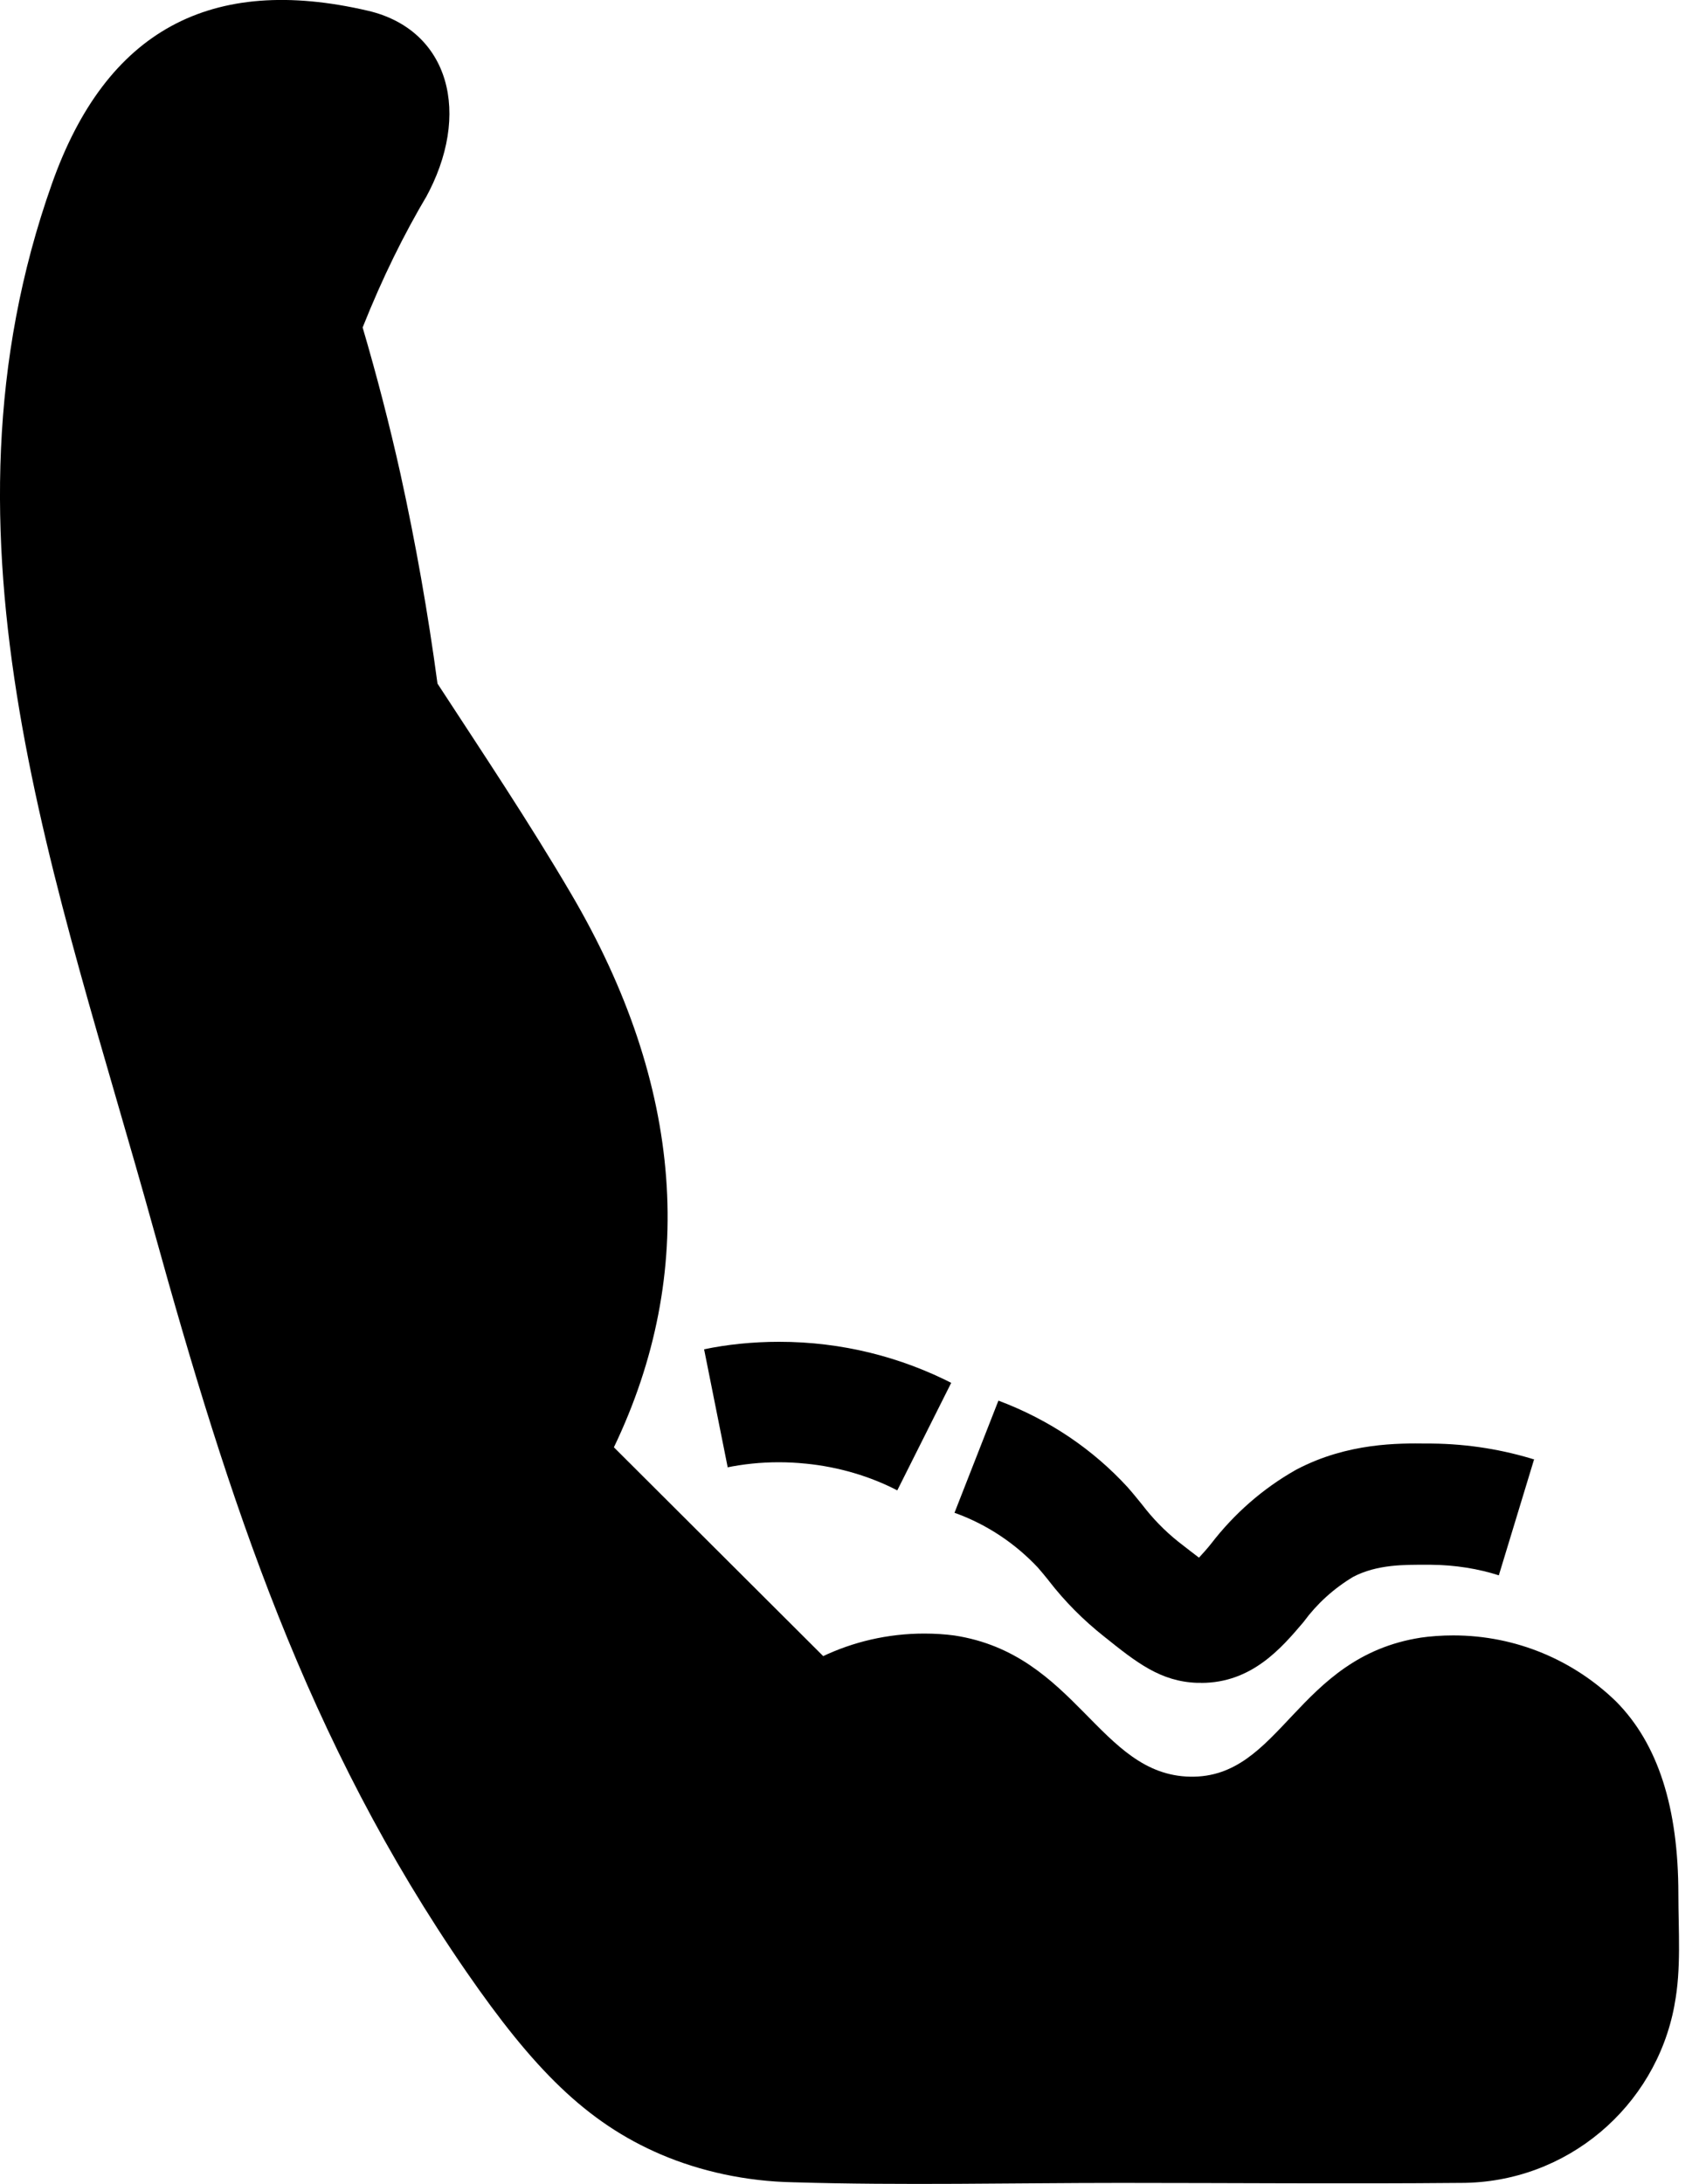
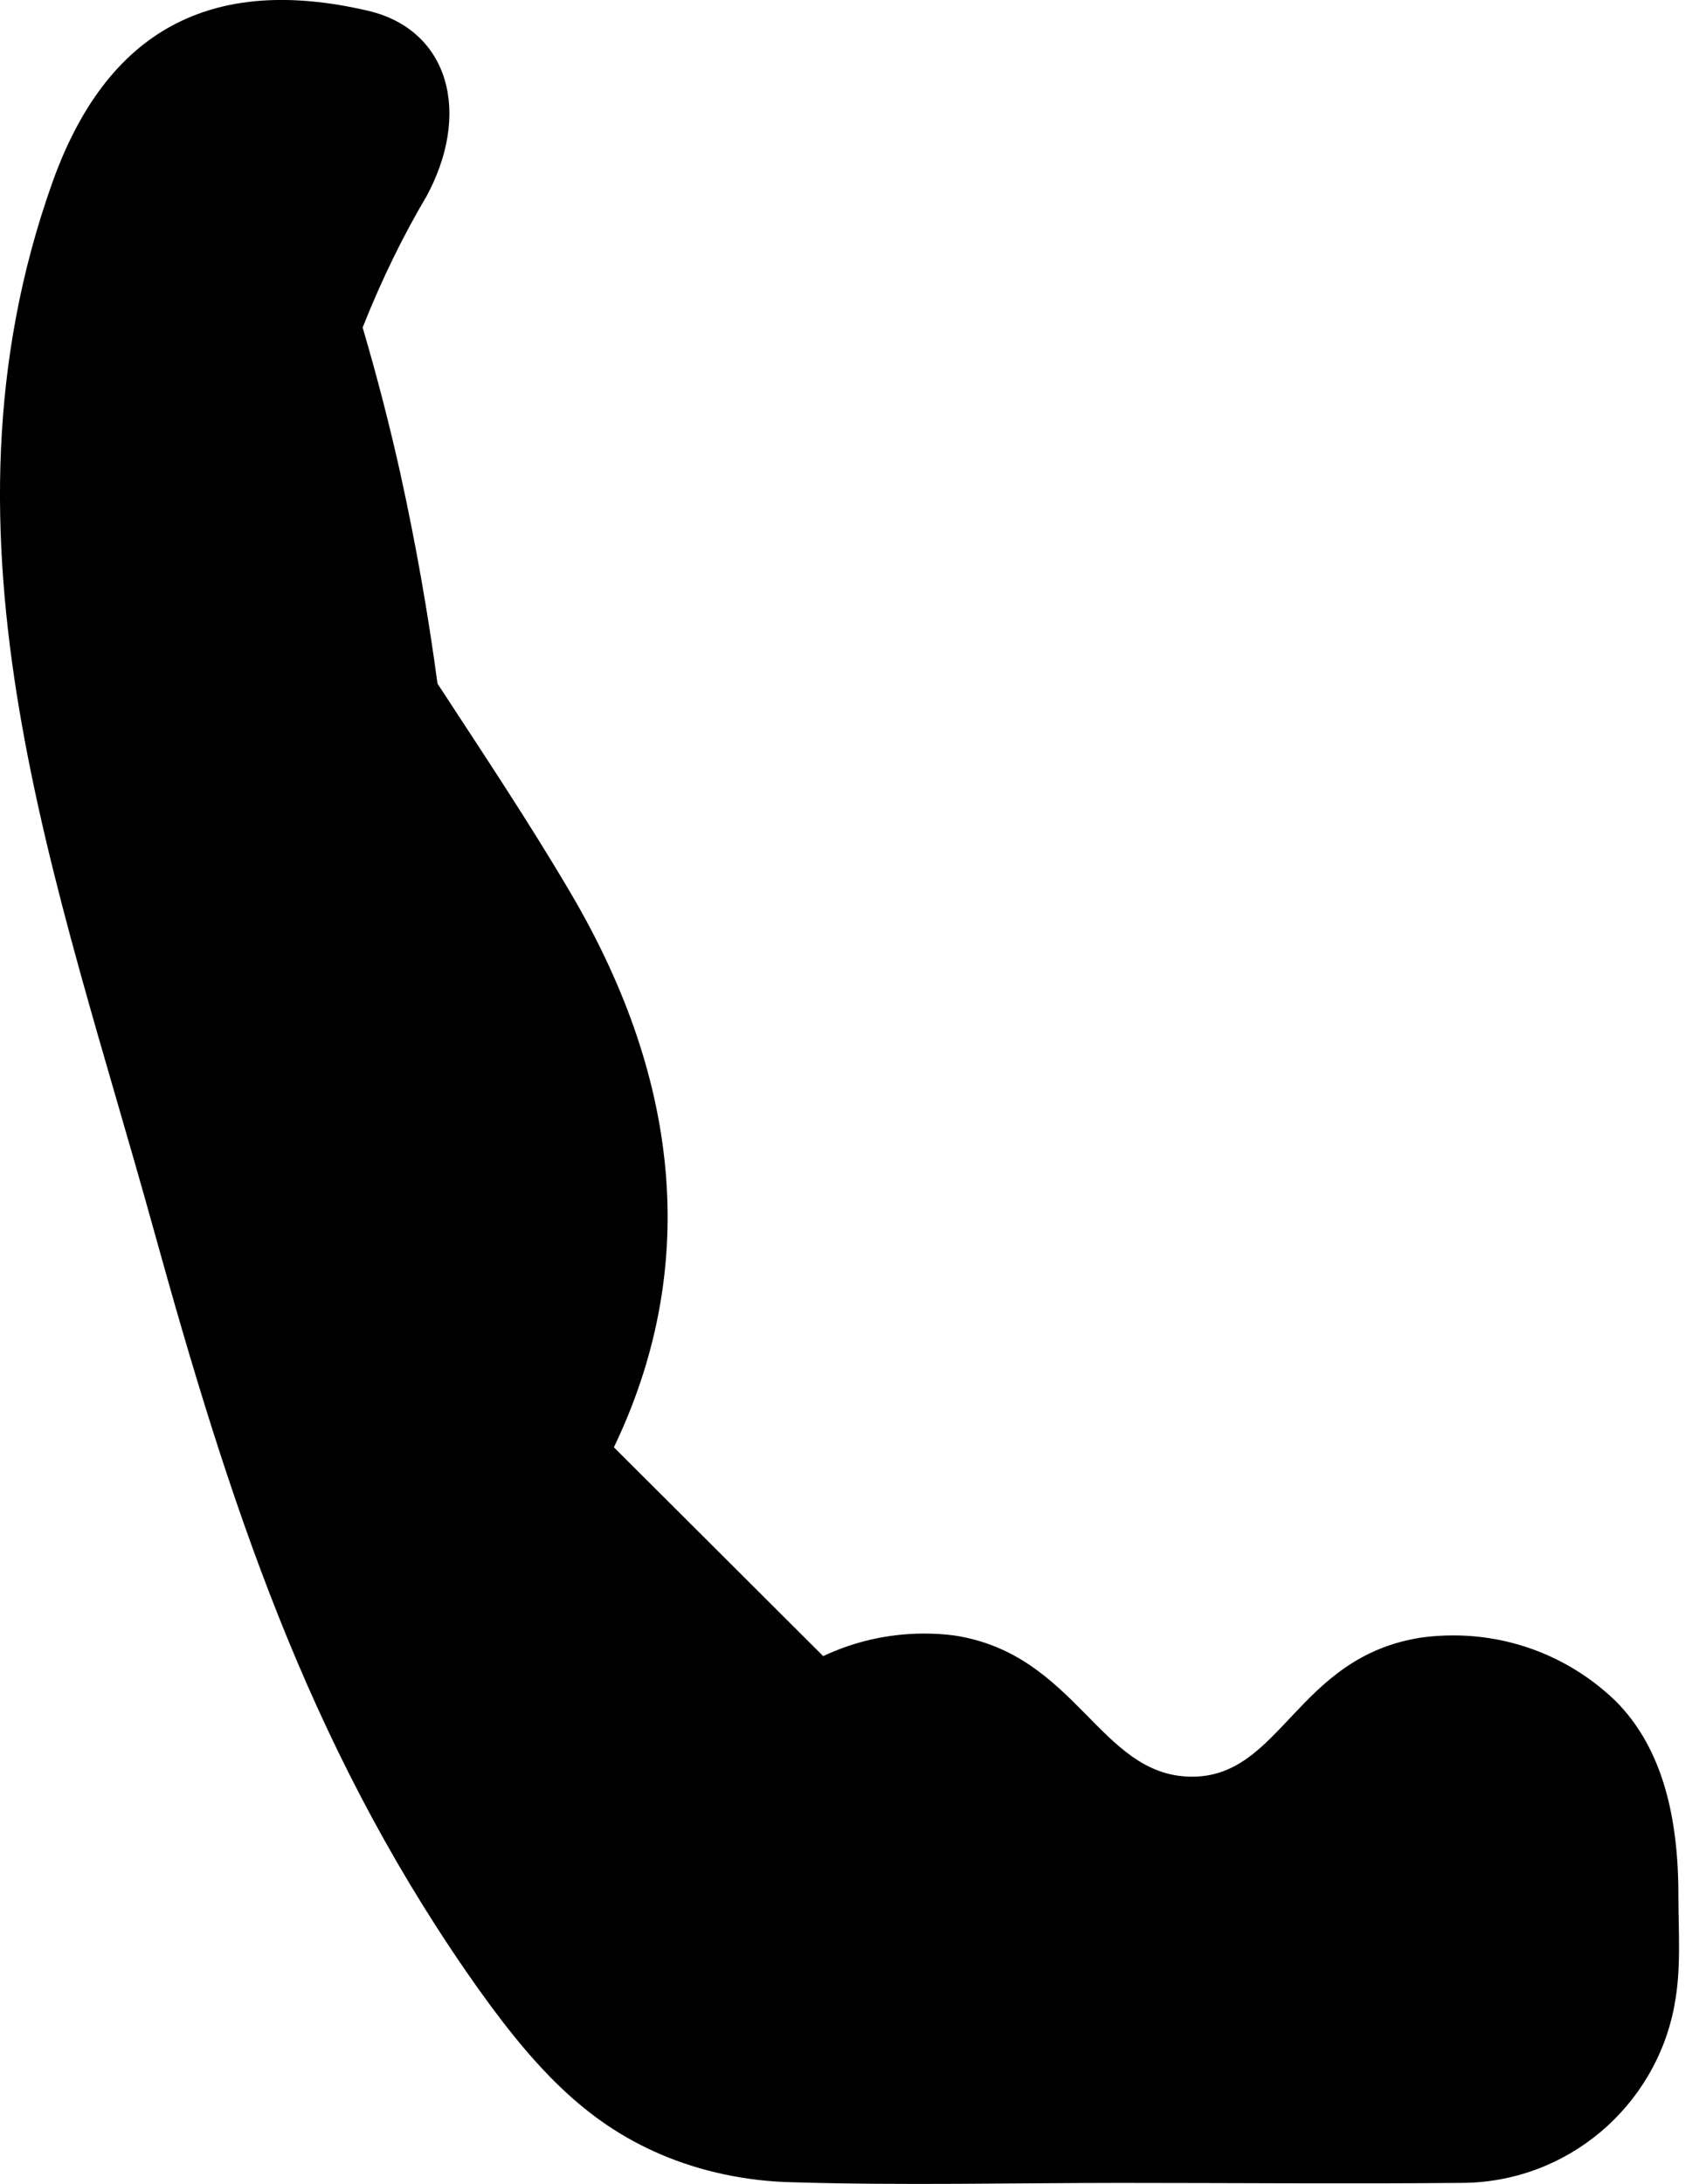
<svg xmlns="http://www.w3.org/2000/svg" version="1.1" width="25" height="32" viewBox="0 0 25 32">
  <title>memory-seats</title>
  <path d="M24.595 27.754c0-1.268-0.297-2.202-0.912-2.823-0.616-0.599-1.458-0.969-2.387-0.969-0.168 0-0.332 0.012-0.494 0.035l0.018-0.002c-1.828 0.285-2.046 2.062-3.379 2.037s-1.667-1.796-3.457-2.069c-0.132-0.018-0.285-0.028-0.44-0.028-0.537 0-1.047 0.122-1.501 0.34l0.021-0.009-3.068-3.060c1.222-2.547 1.029-5.295-0.63-8.115-0.615-1.047-1.291-2.057-1.955-3.075q-0.208-1.549-0.543-3.074-0.24-1.077-0.554-2.144c0.294-0.737 0.601-1.357 0.951-1.948l-0.036 0.065c0.695-1.249 0.353-2.481-0.839-2.758-2.299-0.535-3.833 0.288-4.628 2.532-1.856 5.233 0.086 10.251 1.494 15.342 1.1 3.969 2.236 7.467 4.58 10.862 0.976 1.413 1.751 2.204 2.851 2.675 0.575 0.245 1.242 0.394 1.943 0.407l0.005 0c1.595 0.048 3.193 0.009 4.79 0.009 1.654 0 3.309 0.015 4.962 0 0.006 0 0.012 0 0.019 0 1.557 0 2.853-1.117 3.13-2.594l0.003-0.020c0.1-0.521 0.056-1.075 0.056-1.617z" />
-   <path d="M17.601 24.657h-0.058c-0.534-0.019-0.883-0.293-1.364-0.679-0.307-0.243-0.575-0.514-0.807-0.813l-0.008-0.011c-0.052-0.064-0.102-0.126-0.155-0.186-0.331-0.352-0.74-0.627-1.2-0.795l-0.022-0.007 0.644-1.644c0.752 0.282 1.389 0.718 1.898 1.274l0.003 0.004c0.071 0.080 0.136 0.162 0.205 0.246 0.156 0.204 0.33 0.383 0.524 0.538l0.006 0.005c0.105 0.081 0.217 0.17 0.303 0.234 0.057-0.062 0.124-0.136 0.179-0.206 0.34-0.441 0.756-0.805 1.233-1.076l0.020-0.011c0.751-0.394 1.504-0.384 1.908-0.379h0.068c0.537 0.005 1.053 0.090 1.539 0.244l-0.037-0.010-0.516 1.697c-0.297-0.096-0.639-0.152-0.994-0.155h-0.079c-0.3 0-0.709-0.008-1.063 0.178-0.288 0.174-0.529 0.394-0.72 0.653l-0.005 0.007c-0.32 0.376-0.755 0.893-1.5 0.893z" />
-   <path d="M13.149 21.837c-0.394-0.204-0.855-0.344-1.342-0.392l-0.016-0.001c-0.114-0.012-0.245-0.019-0.379-0.019-0.265 0-0.523 0.027-0.773 0.079l0.025-0.004-0.346-1.73c0.331-0.070 0.711-0.11 1.1-0.11 0.92 0 1.787 0.223 2.552 0.617l-0.031-0.015z" />
</svg>